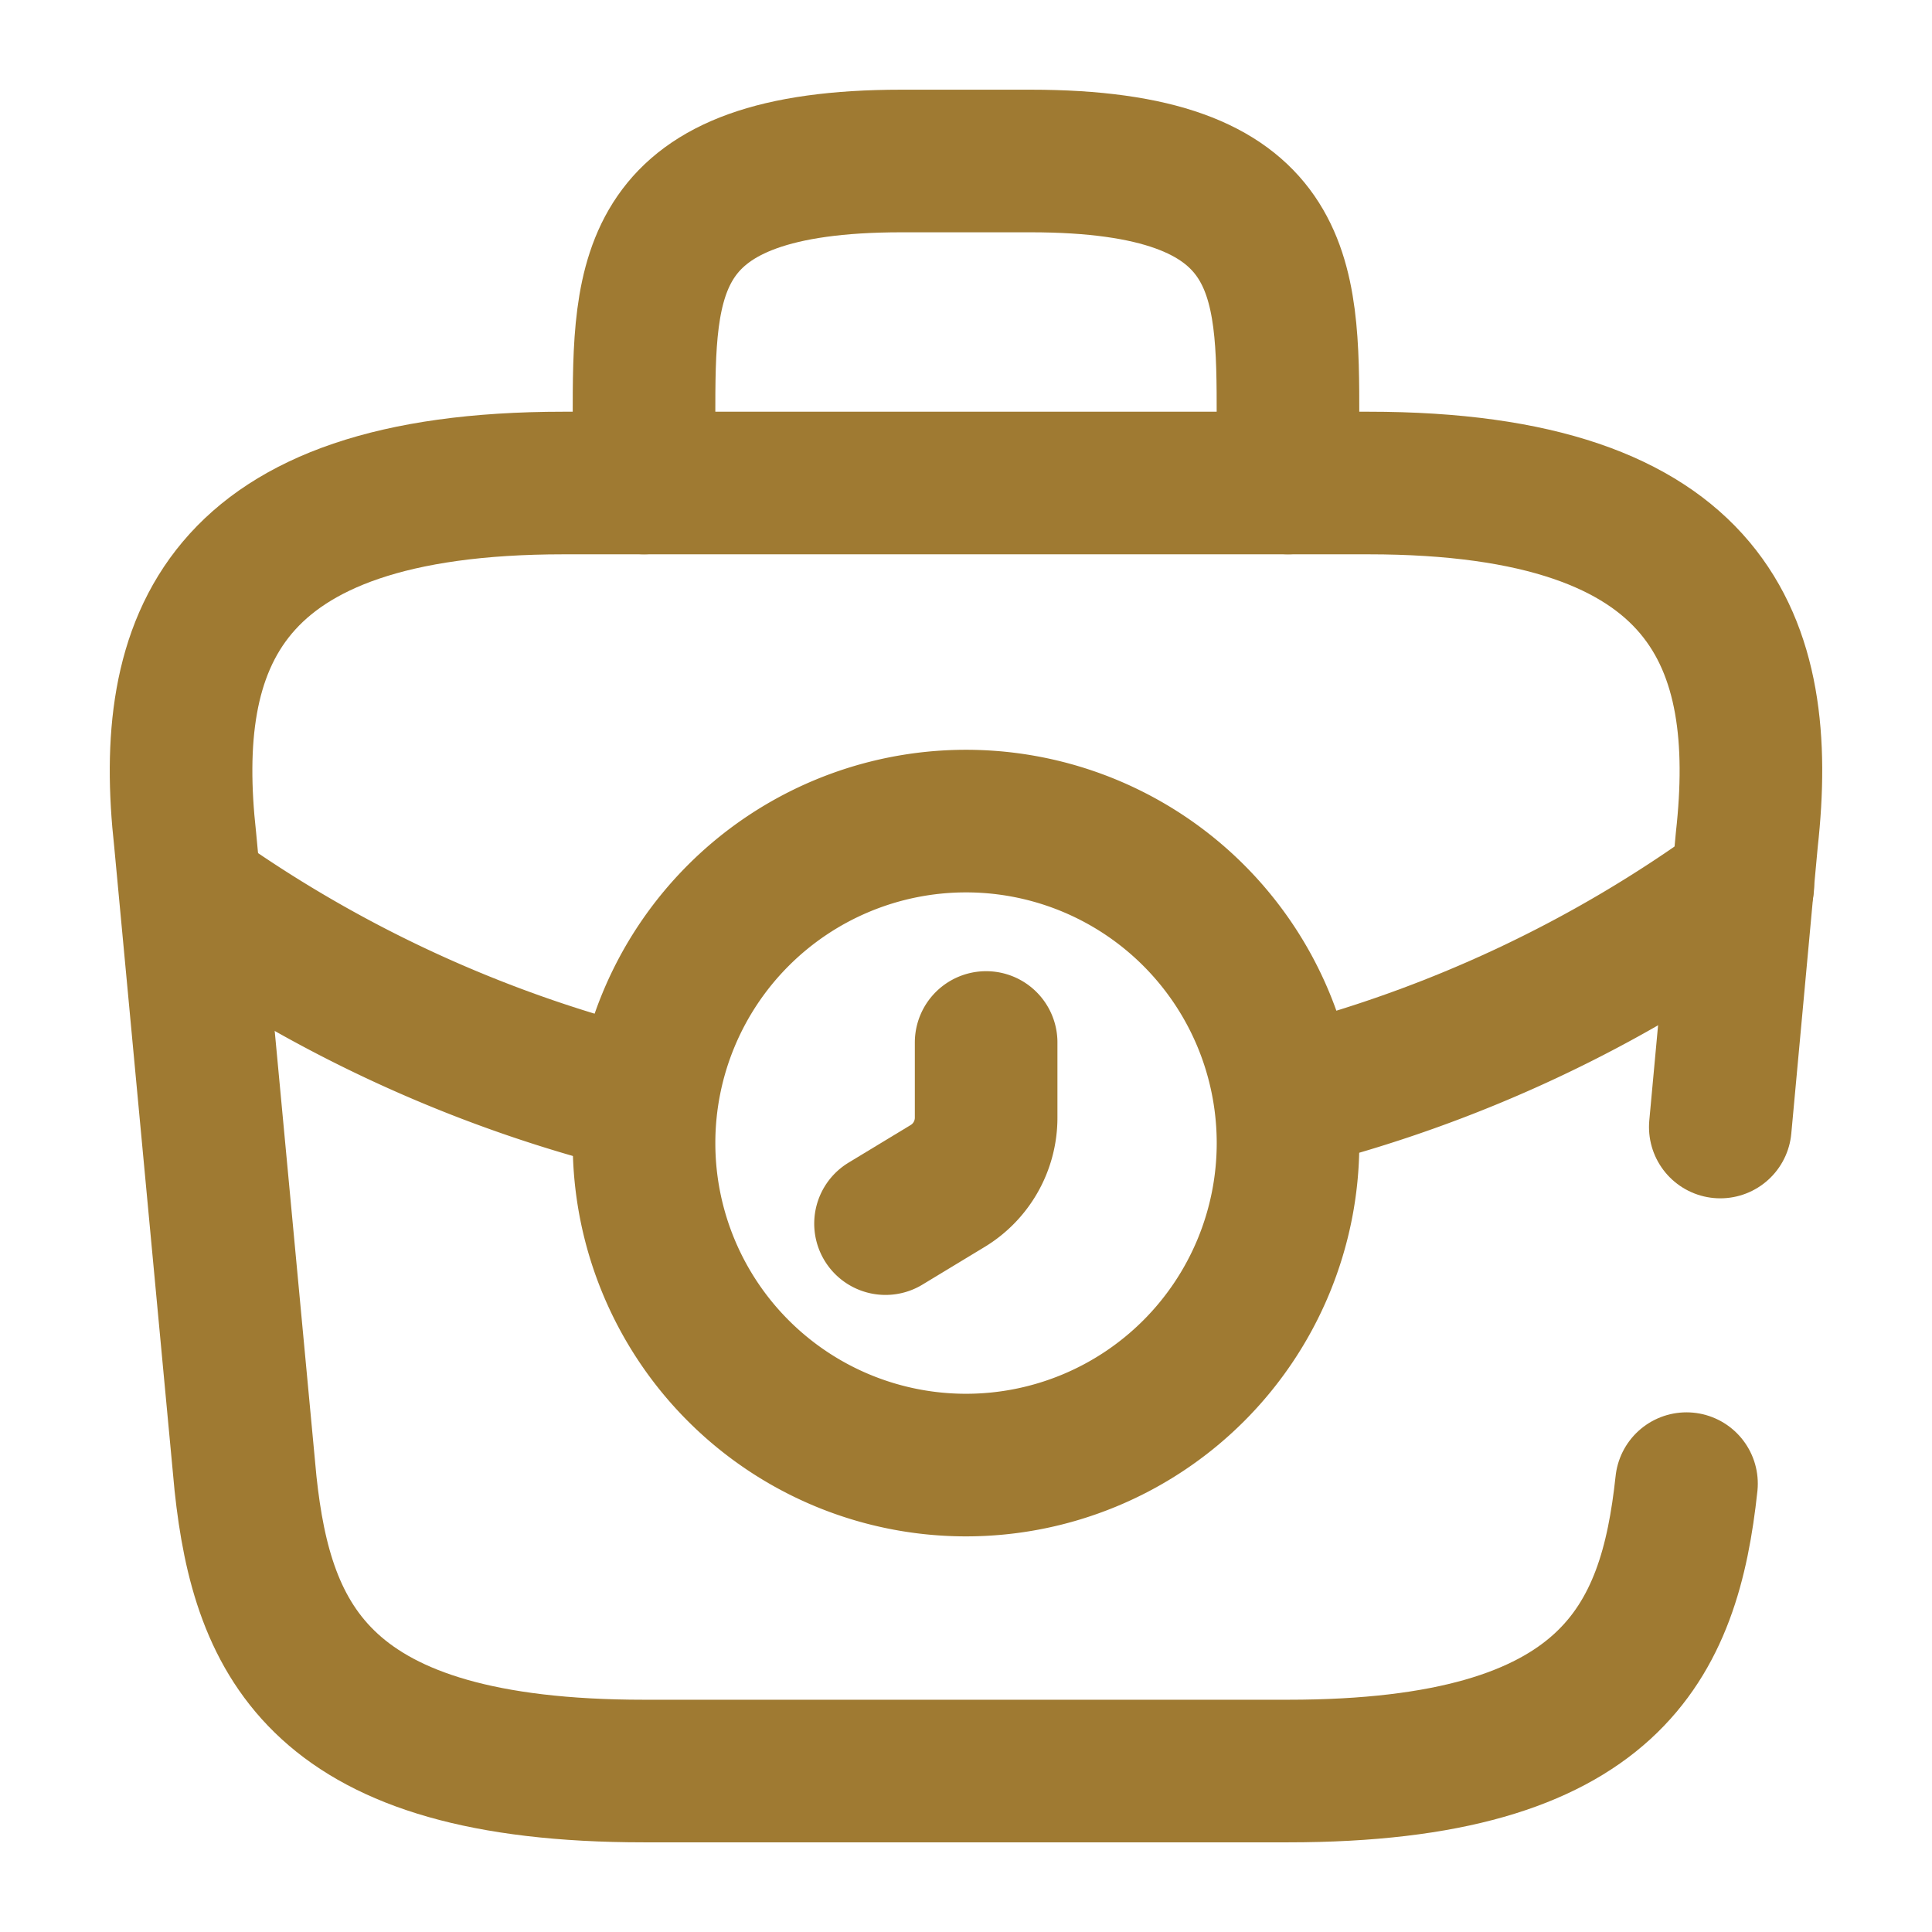
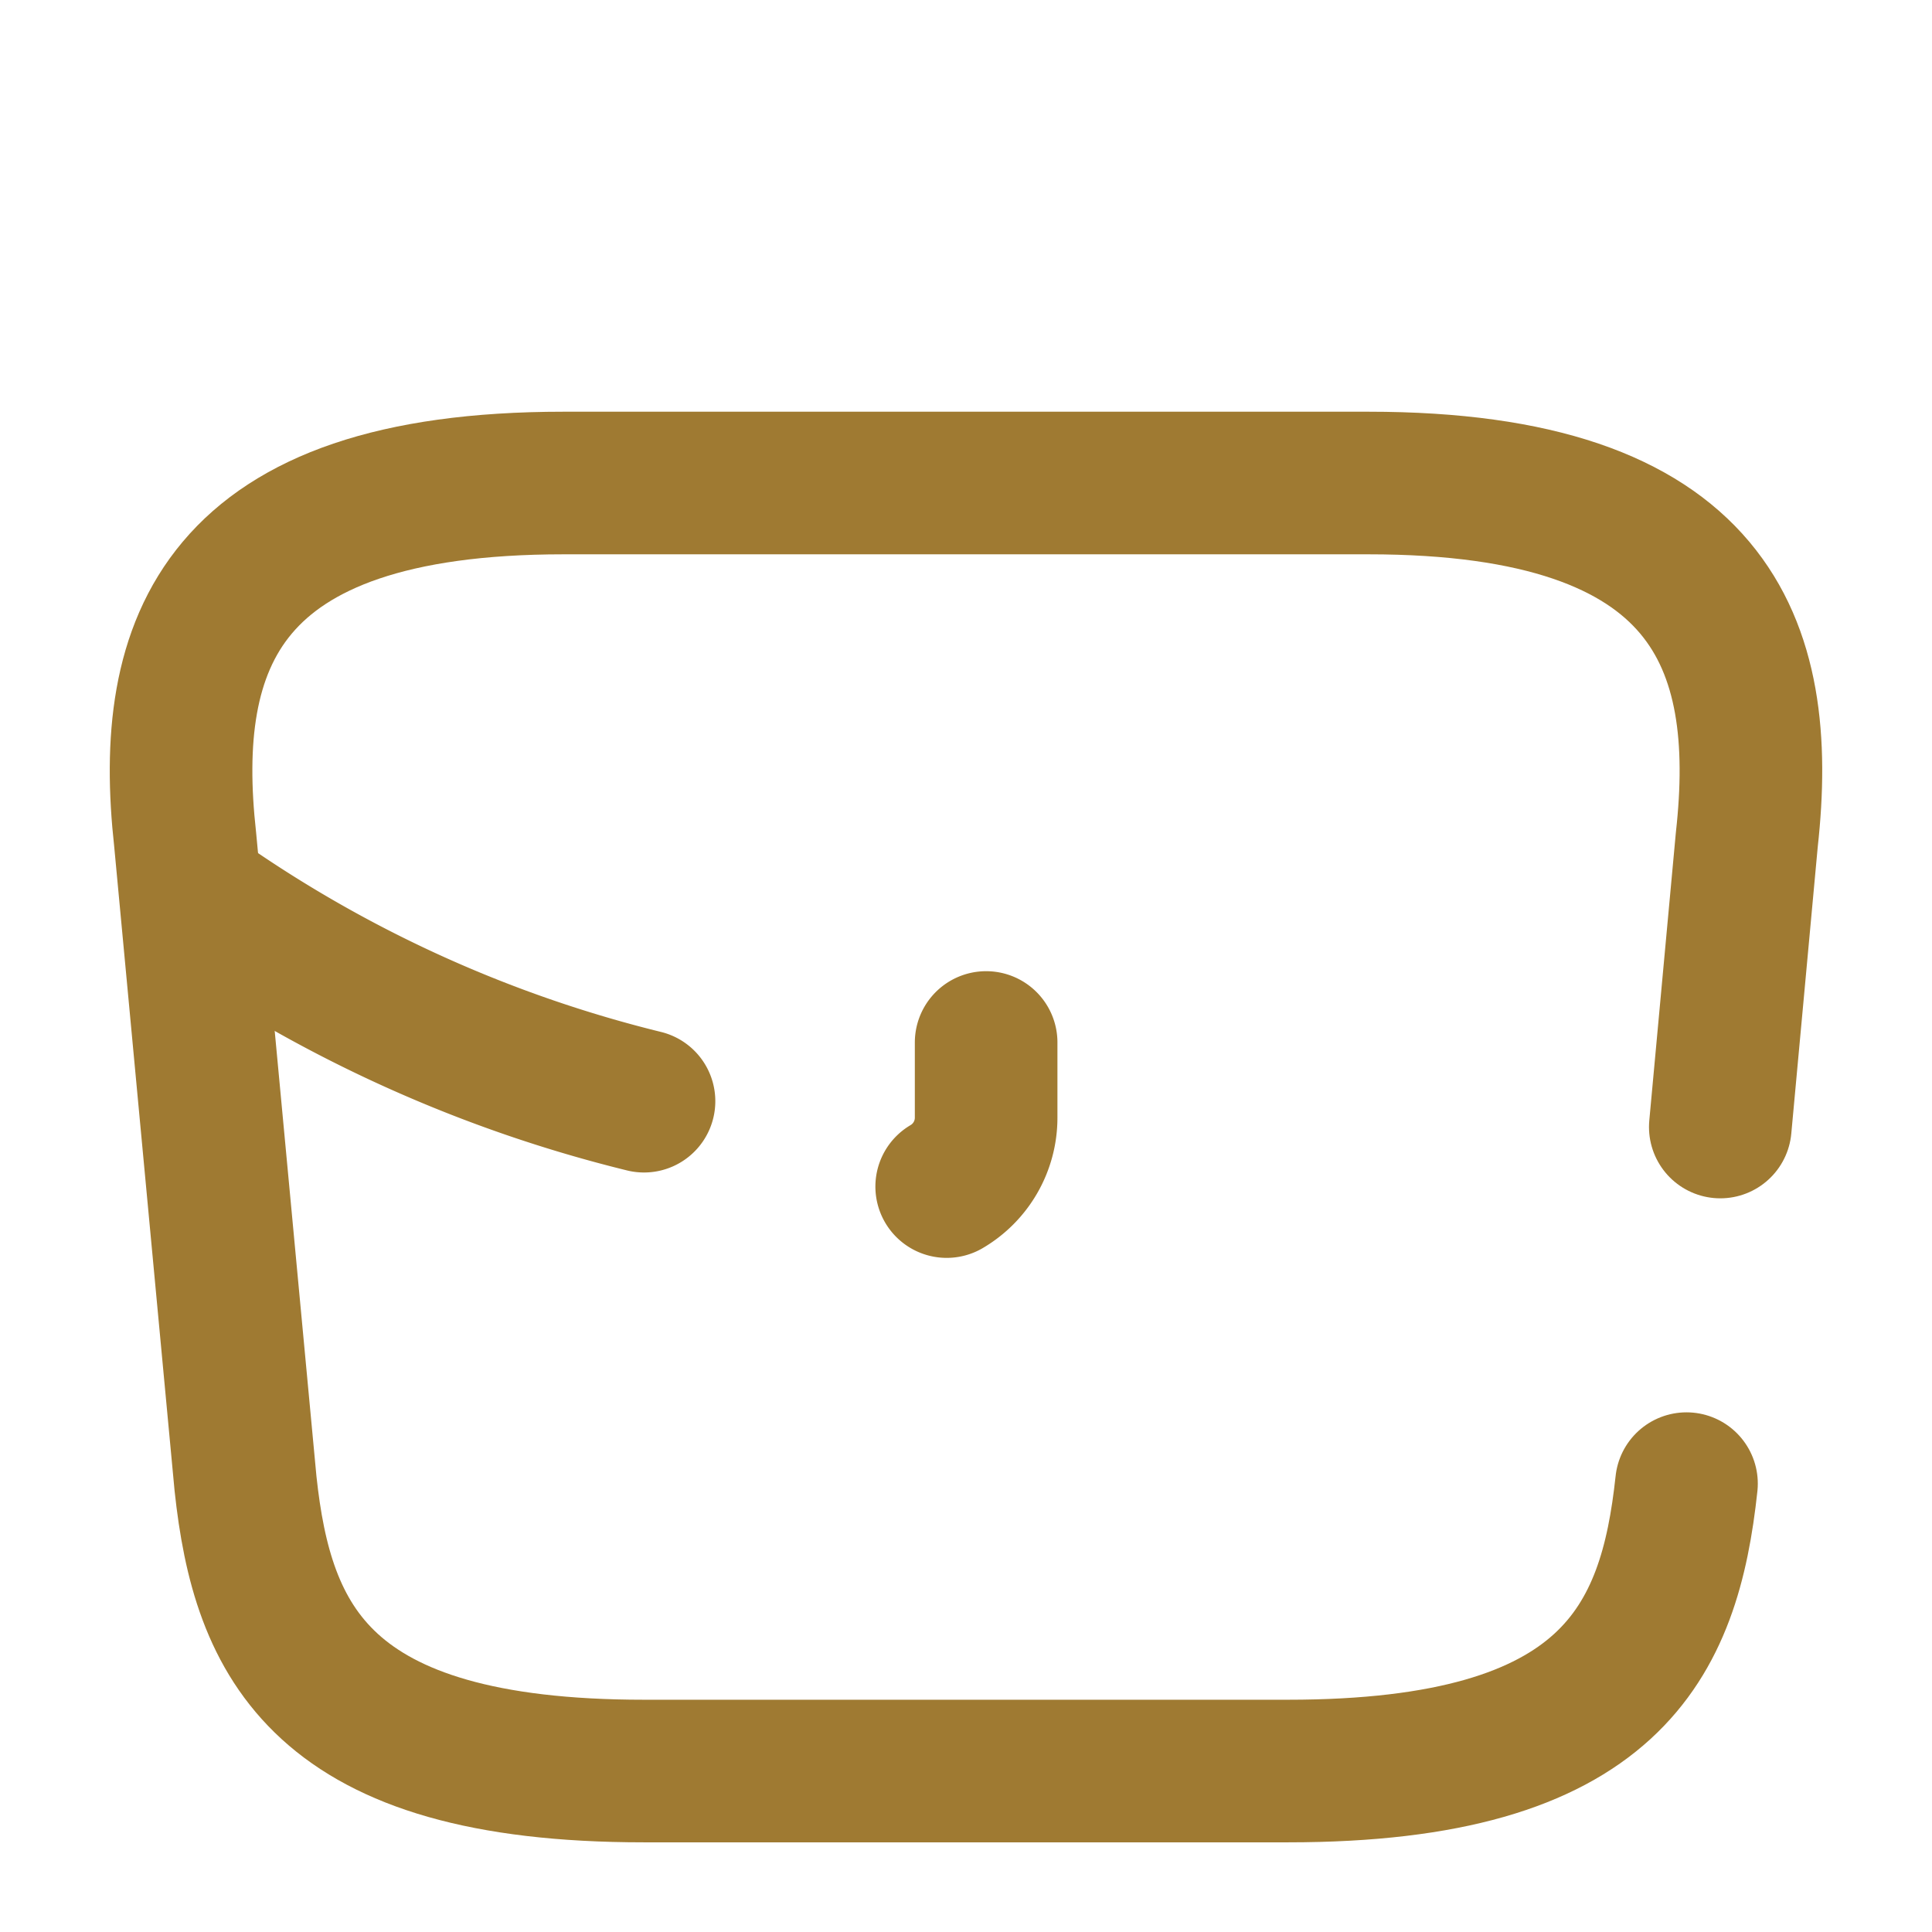
<svg xmlns="http://www.w3.org/2000/svg" id="vuesax_broken_brifecase-timer" data-name="vuesax/broken/brifecase-timer" width="67.742" height="67.742" viewBox="0 0 67.742 67.742">
  <g id="brifecase-timer">
-     <path id="Vector" d="M22.581,11.29A11.29,11.29,0,1,1,11.29,0,11.29,11.29,0,0,1,22.581,11.29Z" transform="translate(22.581 28.79)" fill="none" stroke="#9f7a32" stroke-linecap="round" stroke-linejoin="round" stroke-width="5" />
-     <path id="Vector-2" data-name="Vector" d="M3.528,0V2.625A2.8,2.8,0,0,1,2.145,5.052L0,6.351" transform="translate(31.049 36.553)" fill="none" stroke="#9f7a32" stroke-linecap="round" stroke-linejoin="round" stroke-width="5" />
+     <path id="Vector-2" data-name="Vector" d="M3.528,0V2.625A2.8,2.8,0,0,1,2.145,5.052" transform="translate(31.049 36.553)" fill="none" stroke="#9f7a32" stroke-linecap="round" stroke-linejoin="round" stroke-width="5" />
    <path id="Vector-3" data-name="Vector" d="M52.785,35.085c-.593,5.532-2.625,10.077-13.972,10.077H16.232c-11.347,0-13.379-4.544-13.972-10.077L.143,12.5C-.619,5.617,1.357,0,13.41,0H41.635C53.688,0,55.664,5.617,54.9,12.5L53.97,22.581" transform="translate(6.349 16.936)" fill="none" stroke="#9f7a32" stroke-linecap="round" stroke-linejoin="round" stroke-width="5" />
-     <path id="Vector-4" data-name="Vector" d="M0,11.29V9.032C0,4.036,0,0,9.032,0h4.516c9.032,0,9.032,4.036,9.032,9.032V11.29" transform="translate(22.581 5.645)" fill="none" stroke="#9f7a32" stroke-linecap="round" stroke-linejoin="round" stroke-width="5" />
-     <path id="Vector-5" data-name="Vector" d="M15.919,0A46.108,46.108,0,0,1,0,7.452" transform="translate(45.19 31.049)" fill="none" stroke="#9f7a32" stroke-linecap="round" stroke-linejoin="round" stroke-width="5" />
    <path id="Vector-6" data-name="Vector" d="M0,0A46.391,46.391,0,0,0,15.186,6.8" transform="translate(7.395 31.811)" fill="none" stroke="#9f7a32" stroke-linecap="round" stroke-linejoin="round" stroke-width="5" />
-     <path id="Vector-7" data-name="Vector" d="M0,0H67.742V67.742H0Z" fill="none" opacity="0" />
  </g>
</svg>